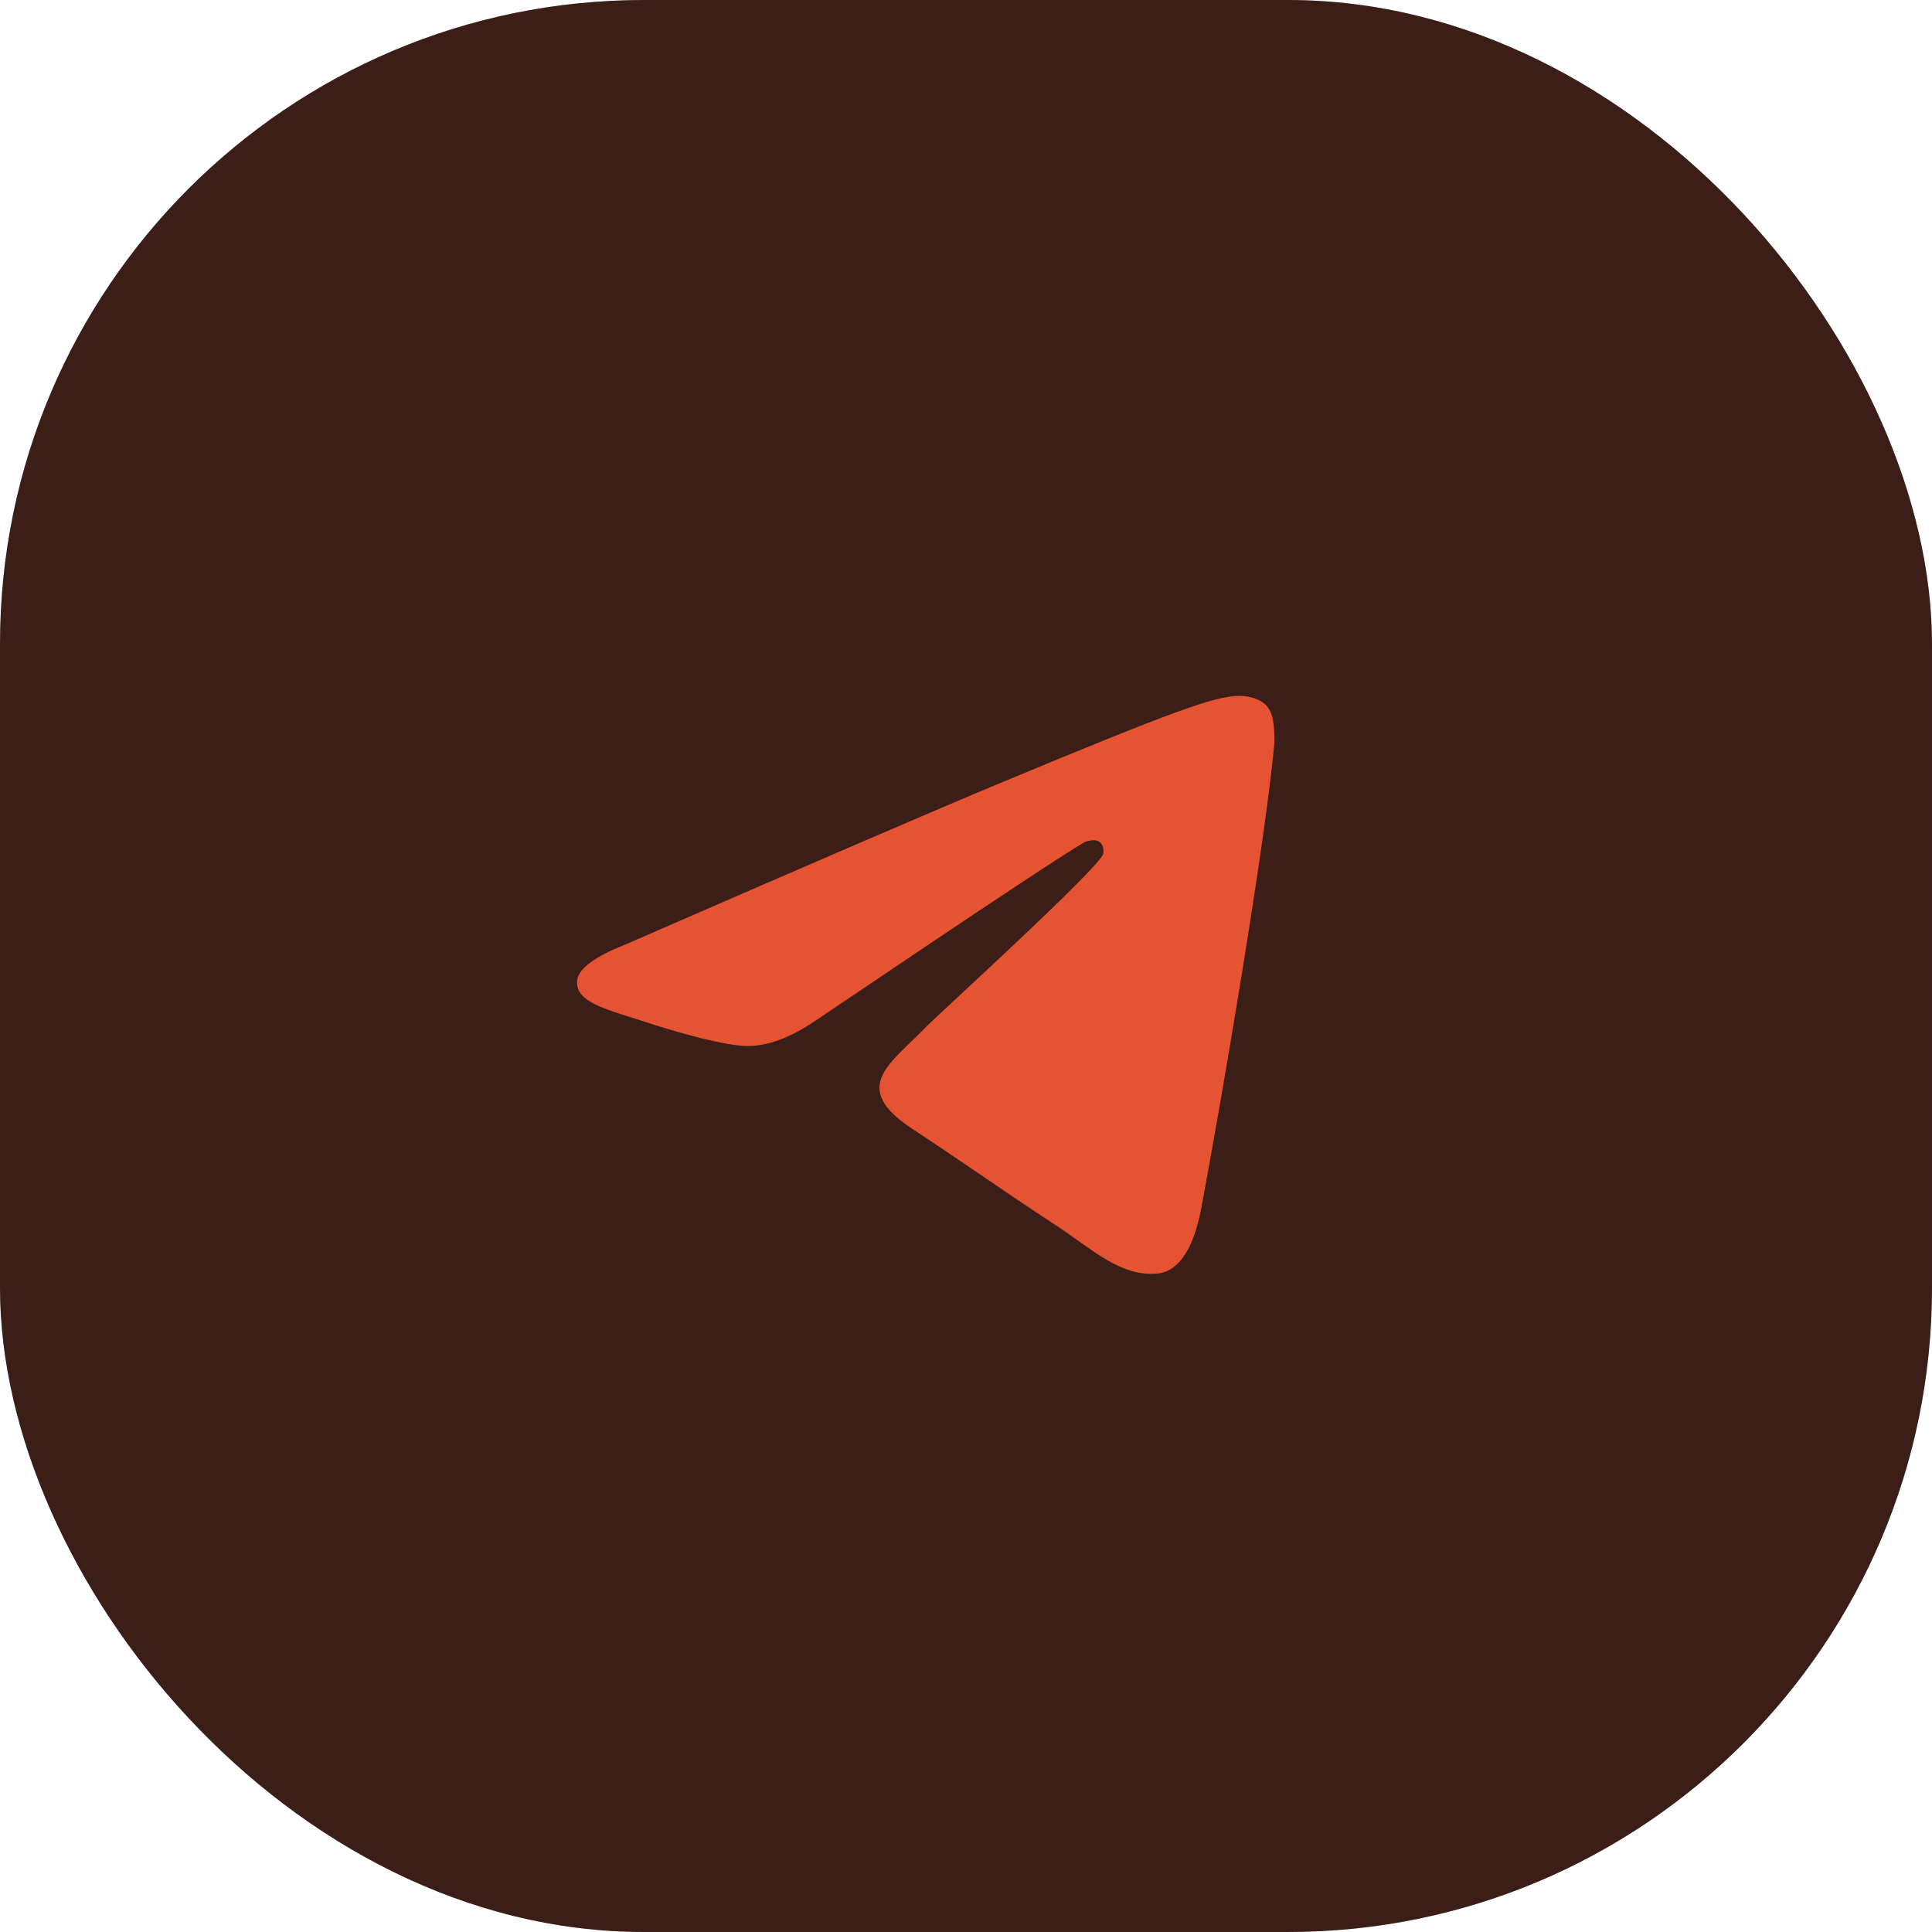
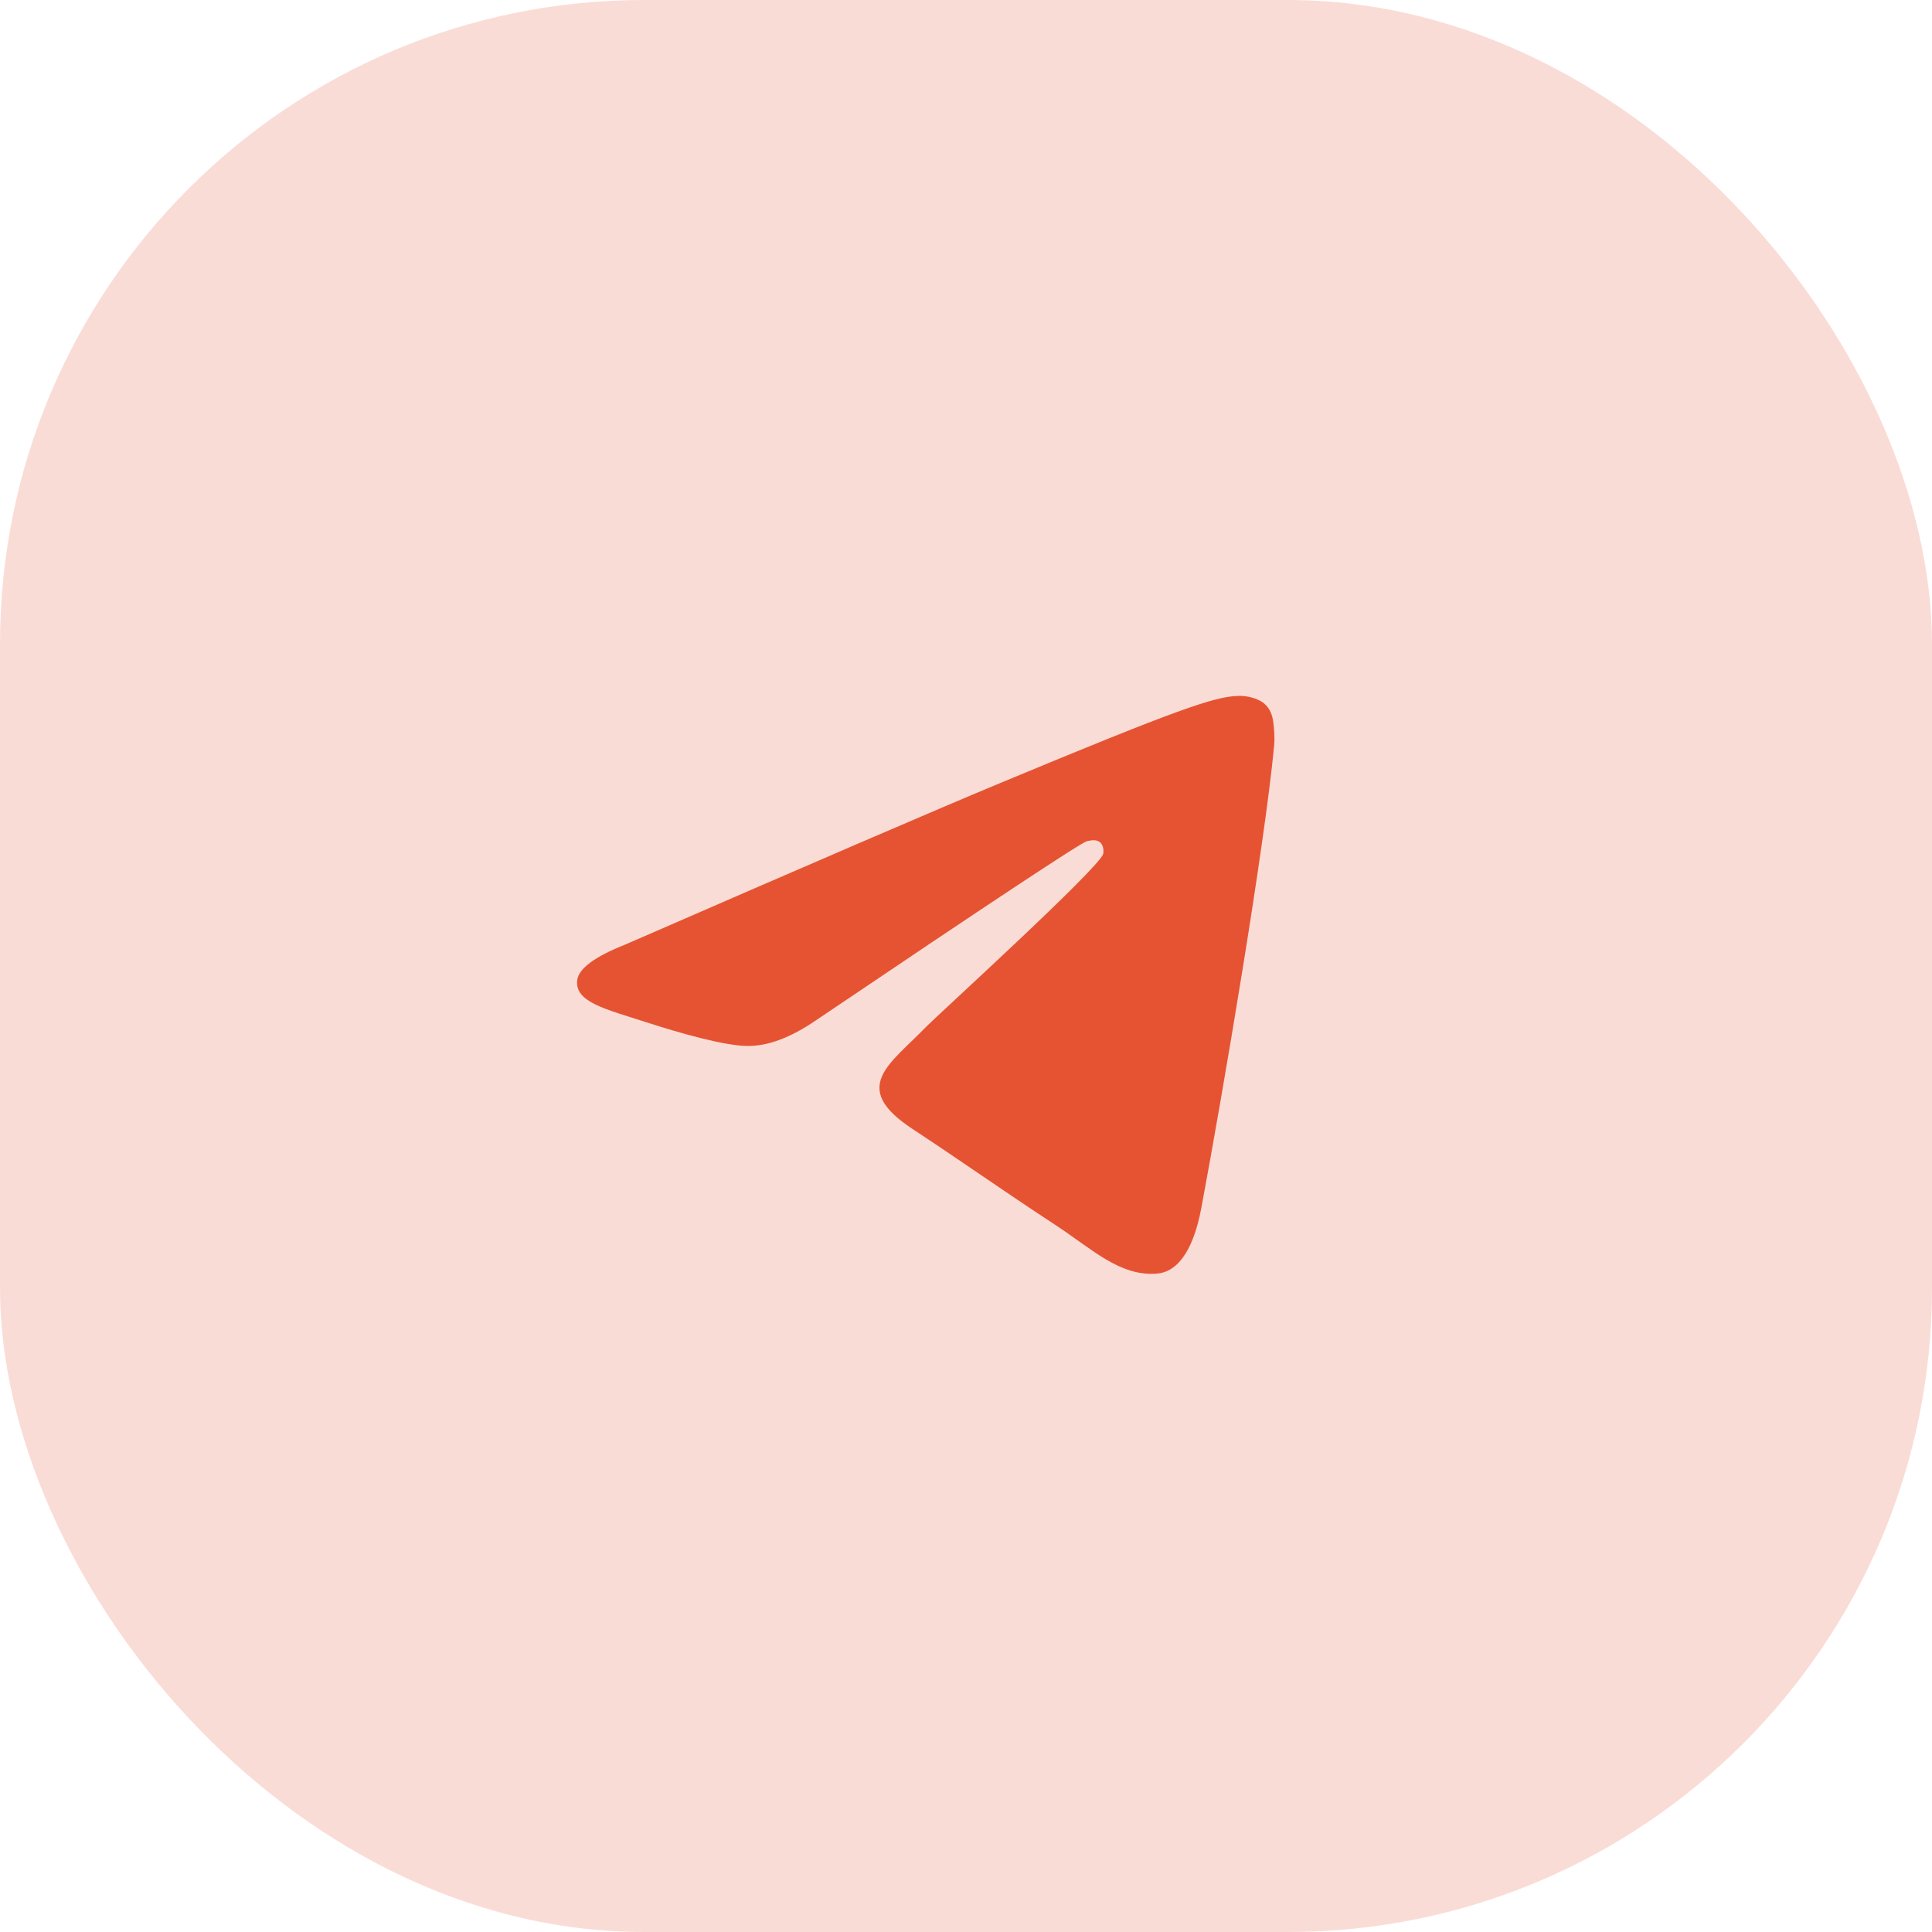
<svg xmlns="http://www.w3.org/2000/svg" width="48" height="48" viewBox="0 0 48 48" fill="none">
-   <rect width="48" height="48" rx="16" fill="#111113" />
  <rect width="48" height="48" rx="16" fill="#E65332" fill-opacity="0.2" />
  <path fill-rule="evenodd" clip-rule="evenodd" d="M15.528 23.47C20.179 21.444 23.28 20.108 24.832 19.462C29.263 17.619 30.183 17.299 30.784 17.289C30.916 17.286 31.211 17.319 31.402 17.474C31.563 17.605 31.608 17.782 31.629 17.906C31.65 18.03 31.677 18.313 31.655 18.534C31.415 21.057 30.377 27.179 29.848 30.005C29.624 31.201 29.184 31.601 28.758 31.641C27.831 31.726 27.128 31.028 26.23 30.44C24.826 29.52 24.033 28.947 22.67 28.048C21.094 27.01 22.116 26.44 23.013 25.507C23.248 25.263 27.33 21.55 27.409 21.213C27.419 21.171 27.428 21.014 27.335 20.931C27.242 20.848 27.104 20.877 27.005 20.899C26.864 20.931 24.621 22.414 20.275 25.348C19.638 25.785 19.062 25.998 18.545 25.987C17.975 25.974 16.879 25.665 16.065 25.4C15.066 25.075 14.271 24.903 14.341 24.352C14.377 24.064 14.772 23.77 15.528 23.47Z" fill="#E65332" />
</svg>